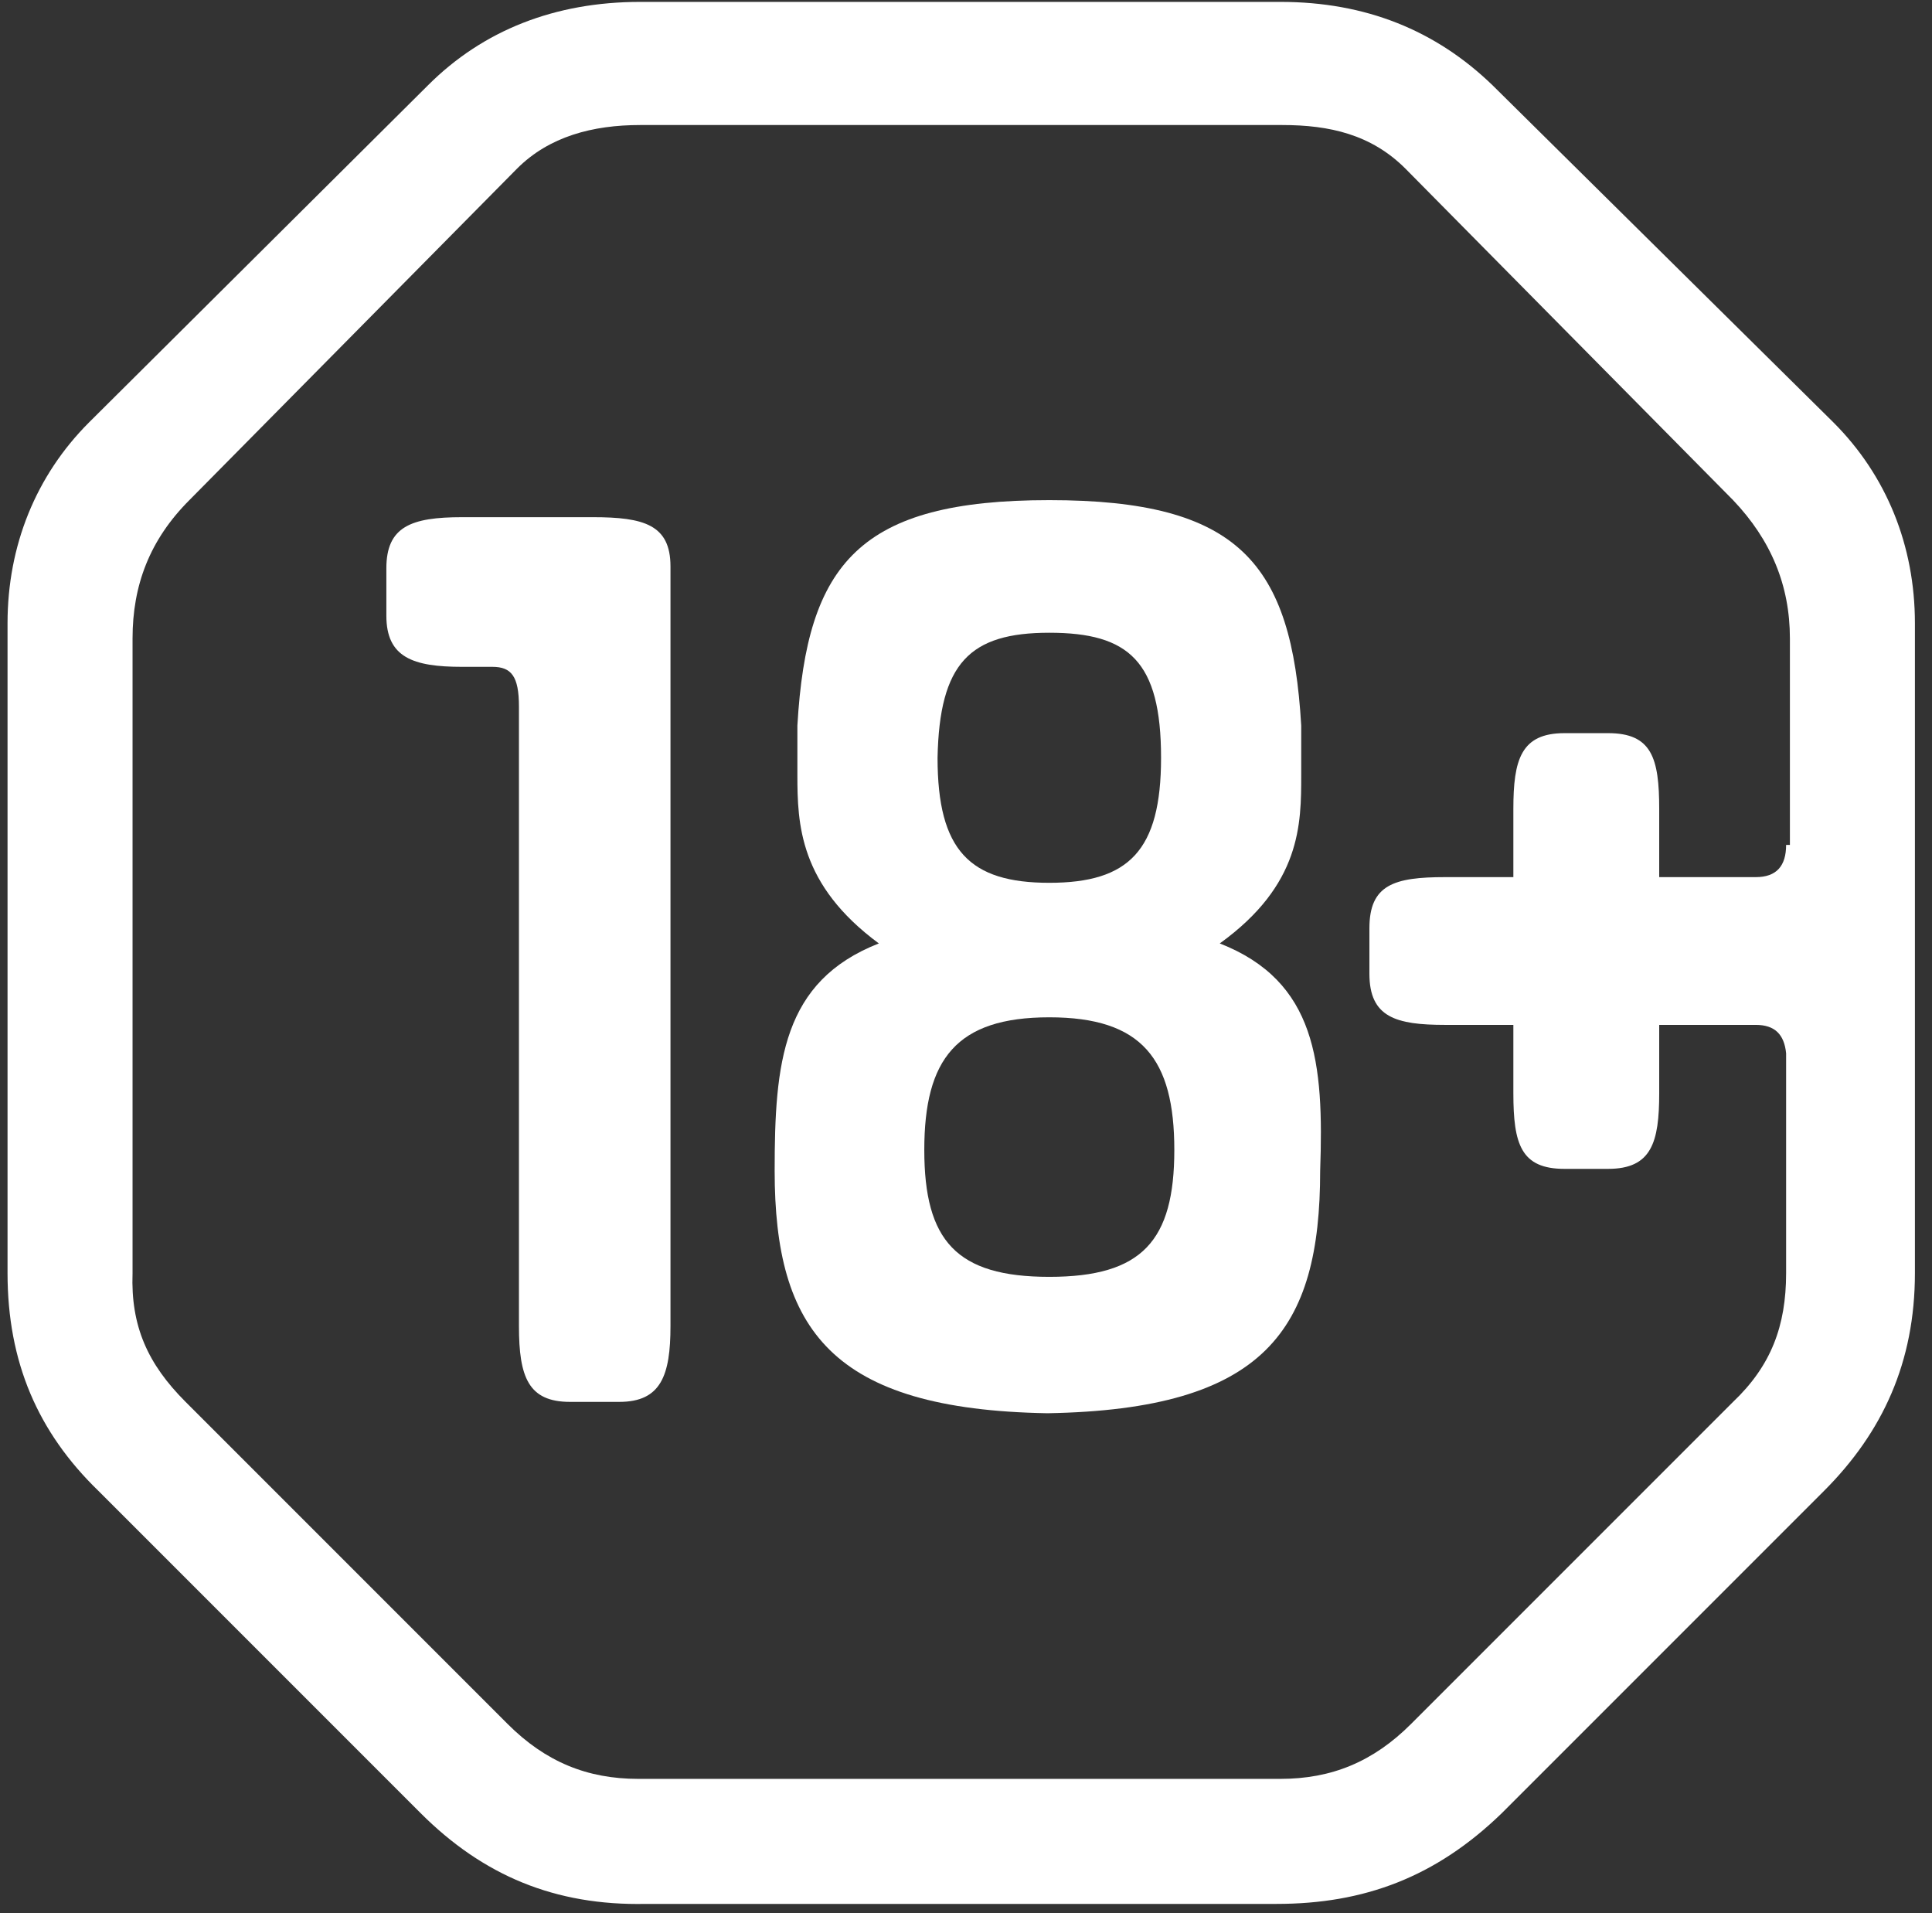
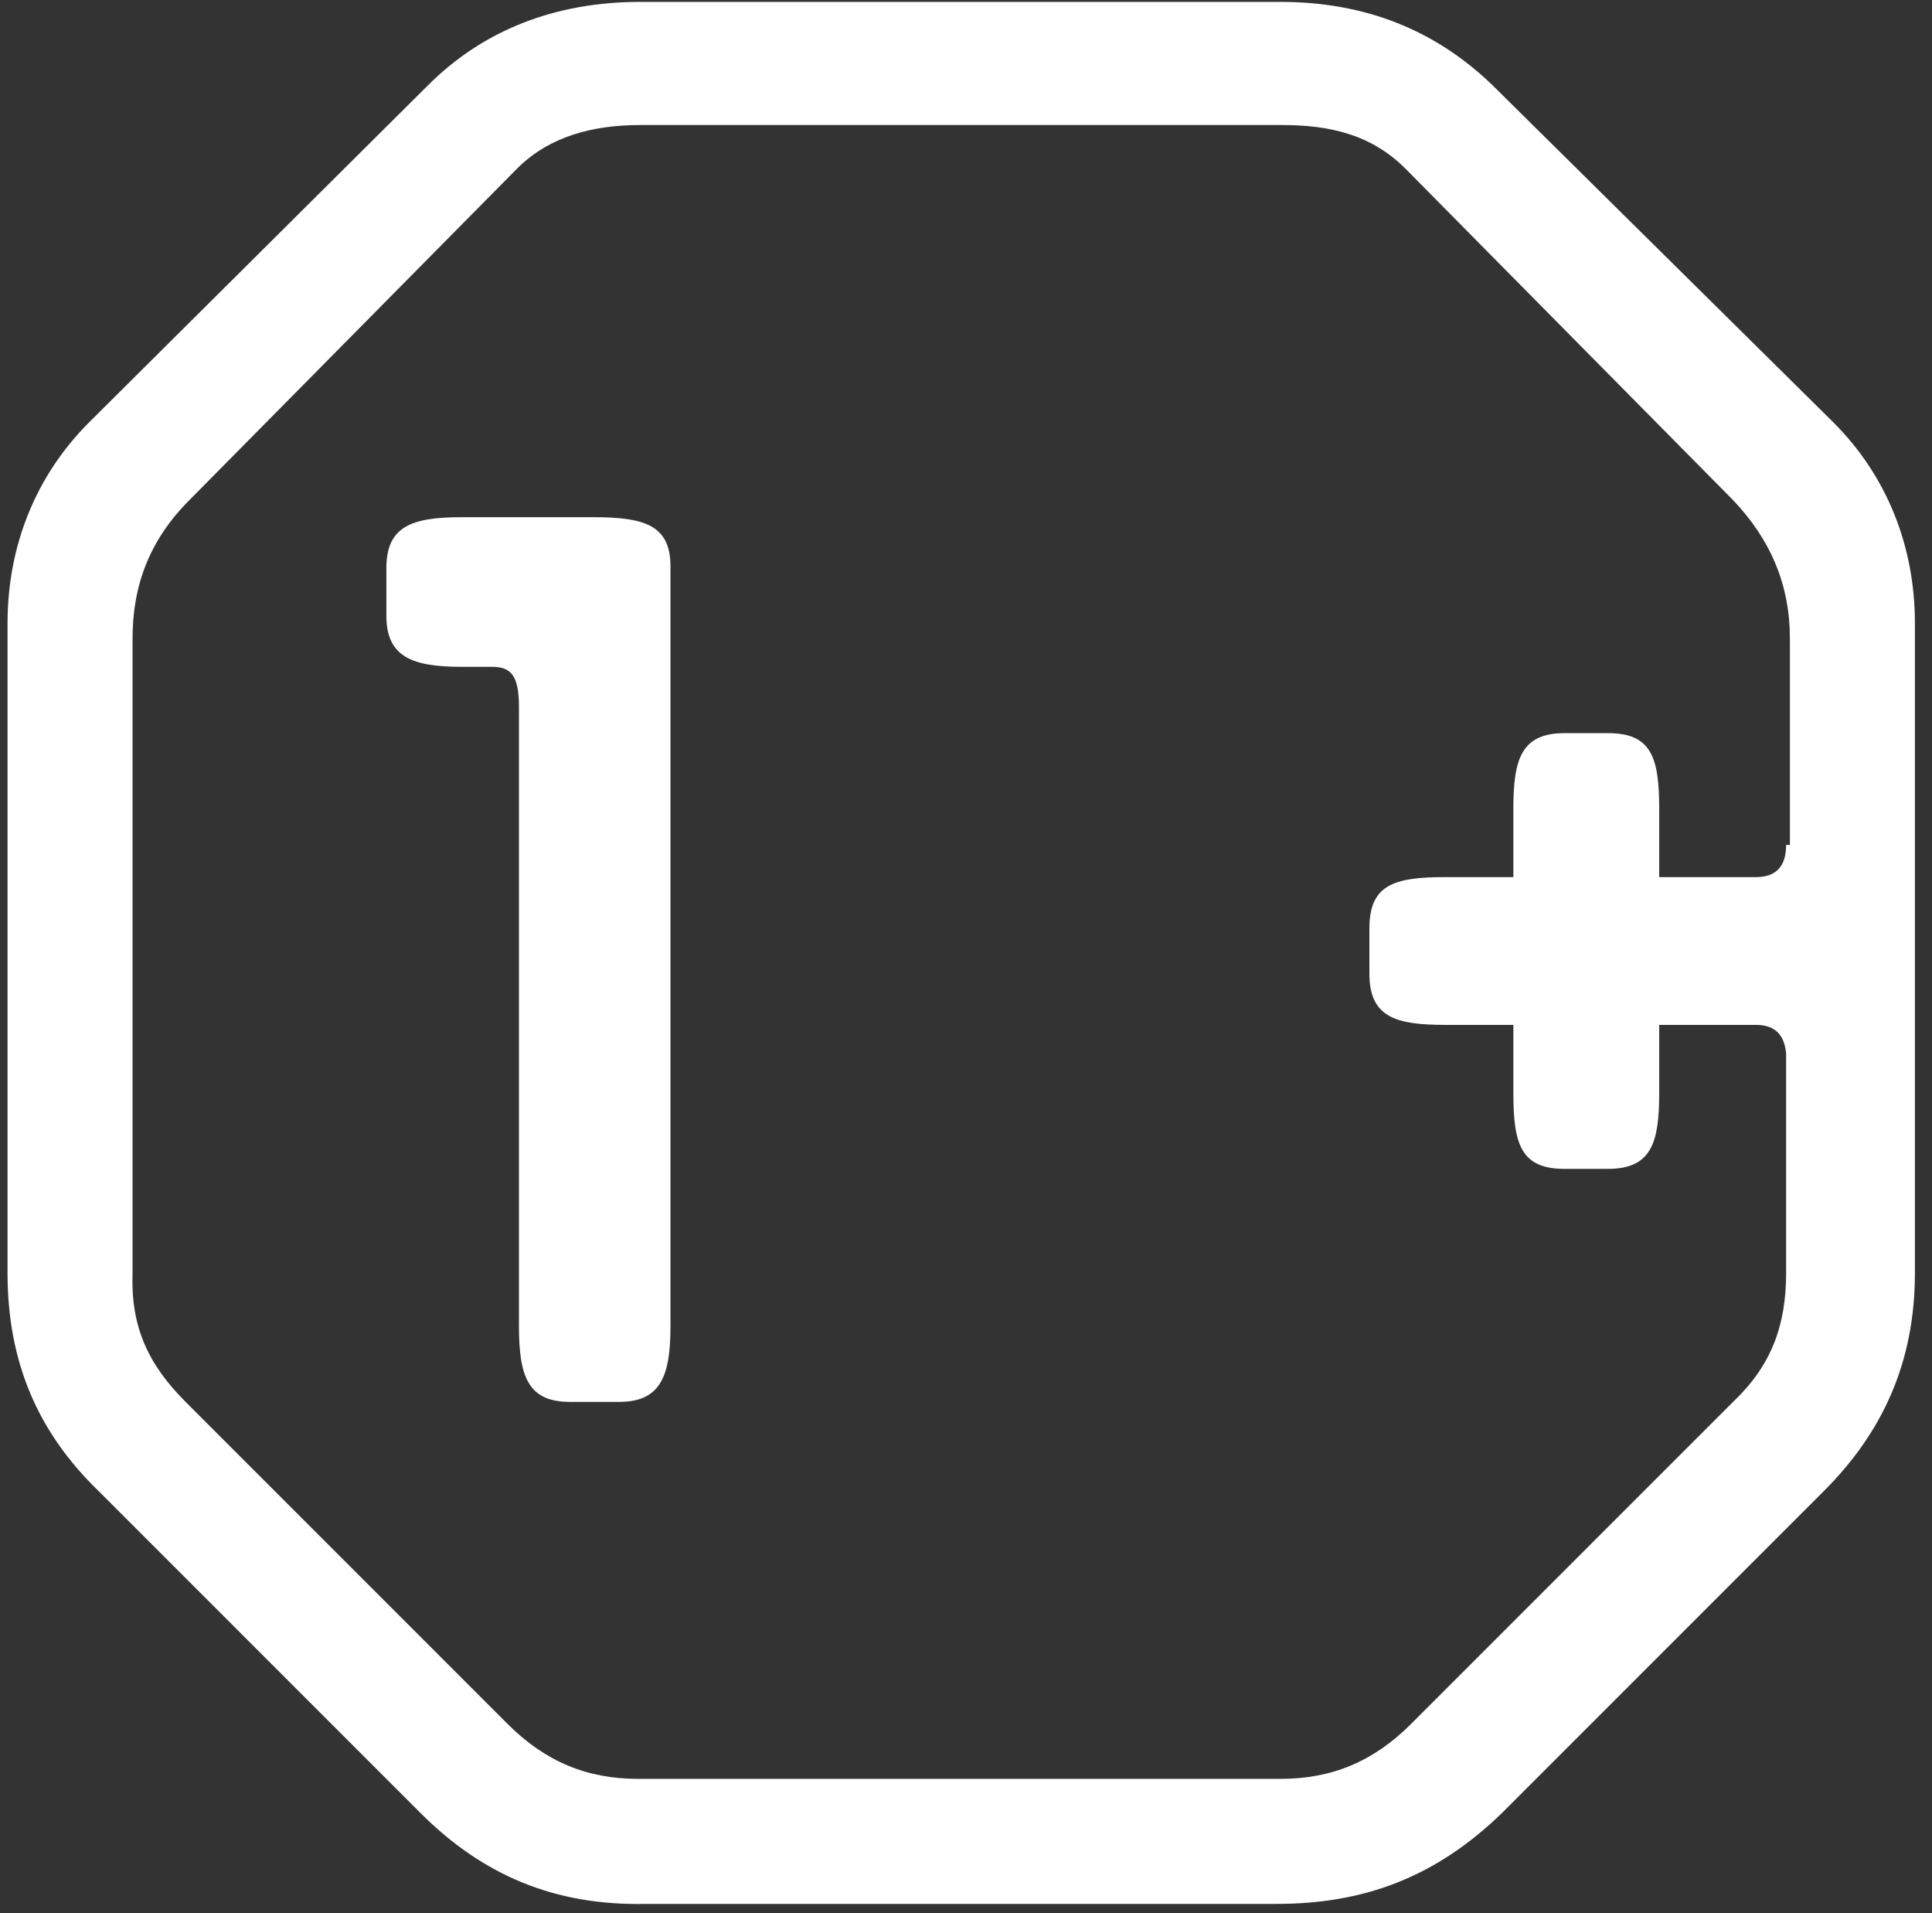
<svg xmlns="http://www.w3.org/2000/svg" width="102" height="101" viewBox="0 0 102 101" fill="none">
  <rect x="0" y="0" width="102" height="101" fill="#333333" stroke="none" />
  <path d="M31.298 27.3H24.398C21.698 27.3 20.398 27.8 20.398 30V32.5C20.398 34.7 21.798 35.2 24.398 35.2H25.998C26.998 35.2 27.398 35.7 27.398 37.3V70C27.398 72.7 27.898 74 30.098 74H32.698C34.898 74 35.398 72.6 35.398 70V29.9C35.398 27.7 33.998 27.3 31.298 27.3Z" fill="white" />
  <path d="M78.798 4.5C75.798 1.6 72.098 0.1 67.598 0.1H33.798C29.298 0.1 25.498 1.6 22.598 4.5L4.698 22.3C1.898 25.1 0.398 28.8 0.398 32.9V67.2C0.398 71.9 1.998 75.6 5.198 78.7L22.198 95.7C25.498 99 29.298 100.6 34.098 100.5H67.398C71.998 100.5 75.798 99.1 79.298 95.7L96.298 78.7C99.398 75.6 101.098 71.9 101.098 67.2V32.9C101.098 28.8 99.598 25.1 96.798 22.3L78.798 4.5ZM94.298 44.6C94.298 45.7 93.798 46.3 92.698 46.3H87.598V42.7C87.598 40 87.198 38.7 84.898 38.7H82.598C80.298 38.7 79.898 40.1 79.898 42.7V46.3H76.298C73.598 46.3 72.298 46.7 72.298 49V51.4C72.298 53.7 73.698 54.1 76.298 54.1H79.898V57.7C79.898 60.4 80.298 61.7 82.598 61.7H84.898C87.198 61.7 87.598 60.3 87.598 57.7V54.1H92.698C93.698 54.1 94.198 54.6 94.298 55.6V67.2C94.298 70 93.498 72.1 91.498 74L74.498 91C72.498 93 70.298 93.9 67.598 93.9H33.698C30.998 93.9 28.798 93 26.798 91L9.798 74C7.798 72 6.898 70 6.998 67.2V33.7C6.998 30.9 7.898 28.5 9.998 26.4L27.298 8.9C28.998 7.2 31.298 6.6 33.798 6.6H67.698C70.198 6.6 72.398 7.1 74.198 8.9L91.498 26.4C93.498 28.5 94.498 30.9 94.498 33.7V44.6H94.298Z" fill="white" />
-   <path d="M64.398 49.8C68.698 46.7 68.698 43.5 68.698 40.9V38.3C68.198 29.7 65.398 26.4 55.398 26.4C45.398 26.4 42.598 29.7 42.098 38.3V40.9C42.098 43.5 42.198 46.7 46.398 49.8C41.298 51.8 40.898 56.1 40.898 61.8C40.898 70.2 43.898 74.4 55.298 74.6C66.798 74.4 69.698 70.2 69.698 61.8C69.898 56.1 69.498 51.8 64.398 49.8ZM55.398 33.4C59.598 33.4 61.298 34.9 61.298 40C61.298 44.9 59.598 46.6 55.398 46.6C51.198 46.6 49.498 44.9 49.498 40C49.598 35 51.198 33.4 55.398 33.4ZM55.398 67.4C50.498 67.4 48.798 65.5 48.798 60.7C48.798 55.9 50.498 53.7 55.398 53.7C60.298 53.7 61.998 55.9 61.998 60.7C61.998 65.5 60.298 67.4 55.398 67.4Z" fill="white" />
</svg>